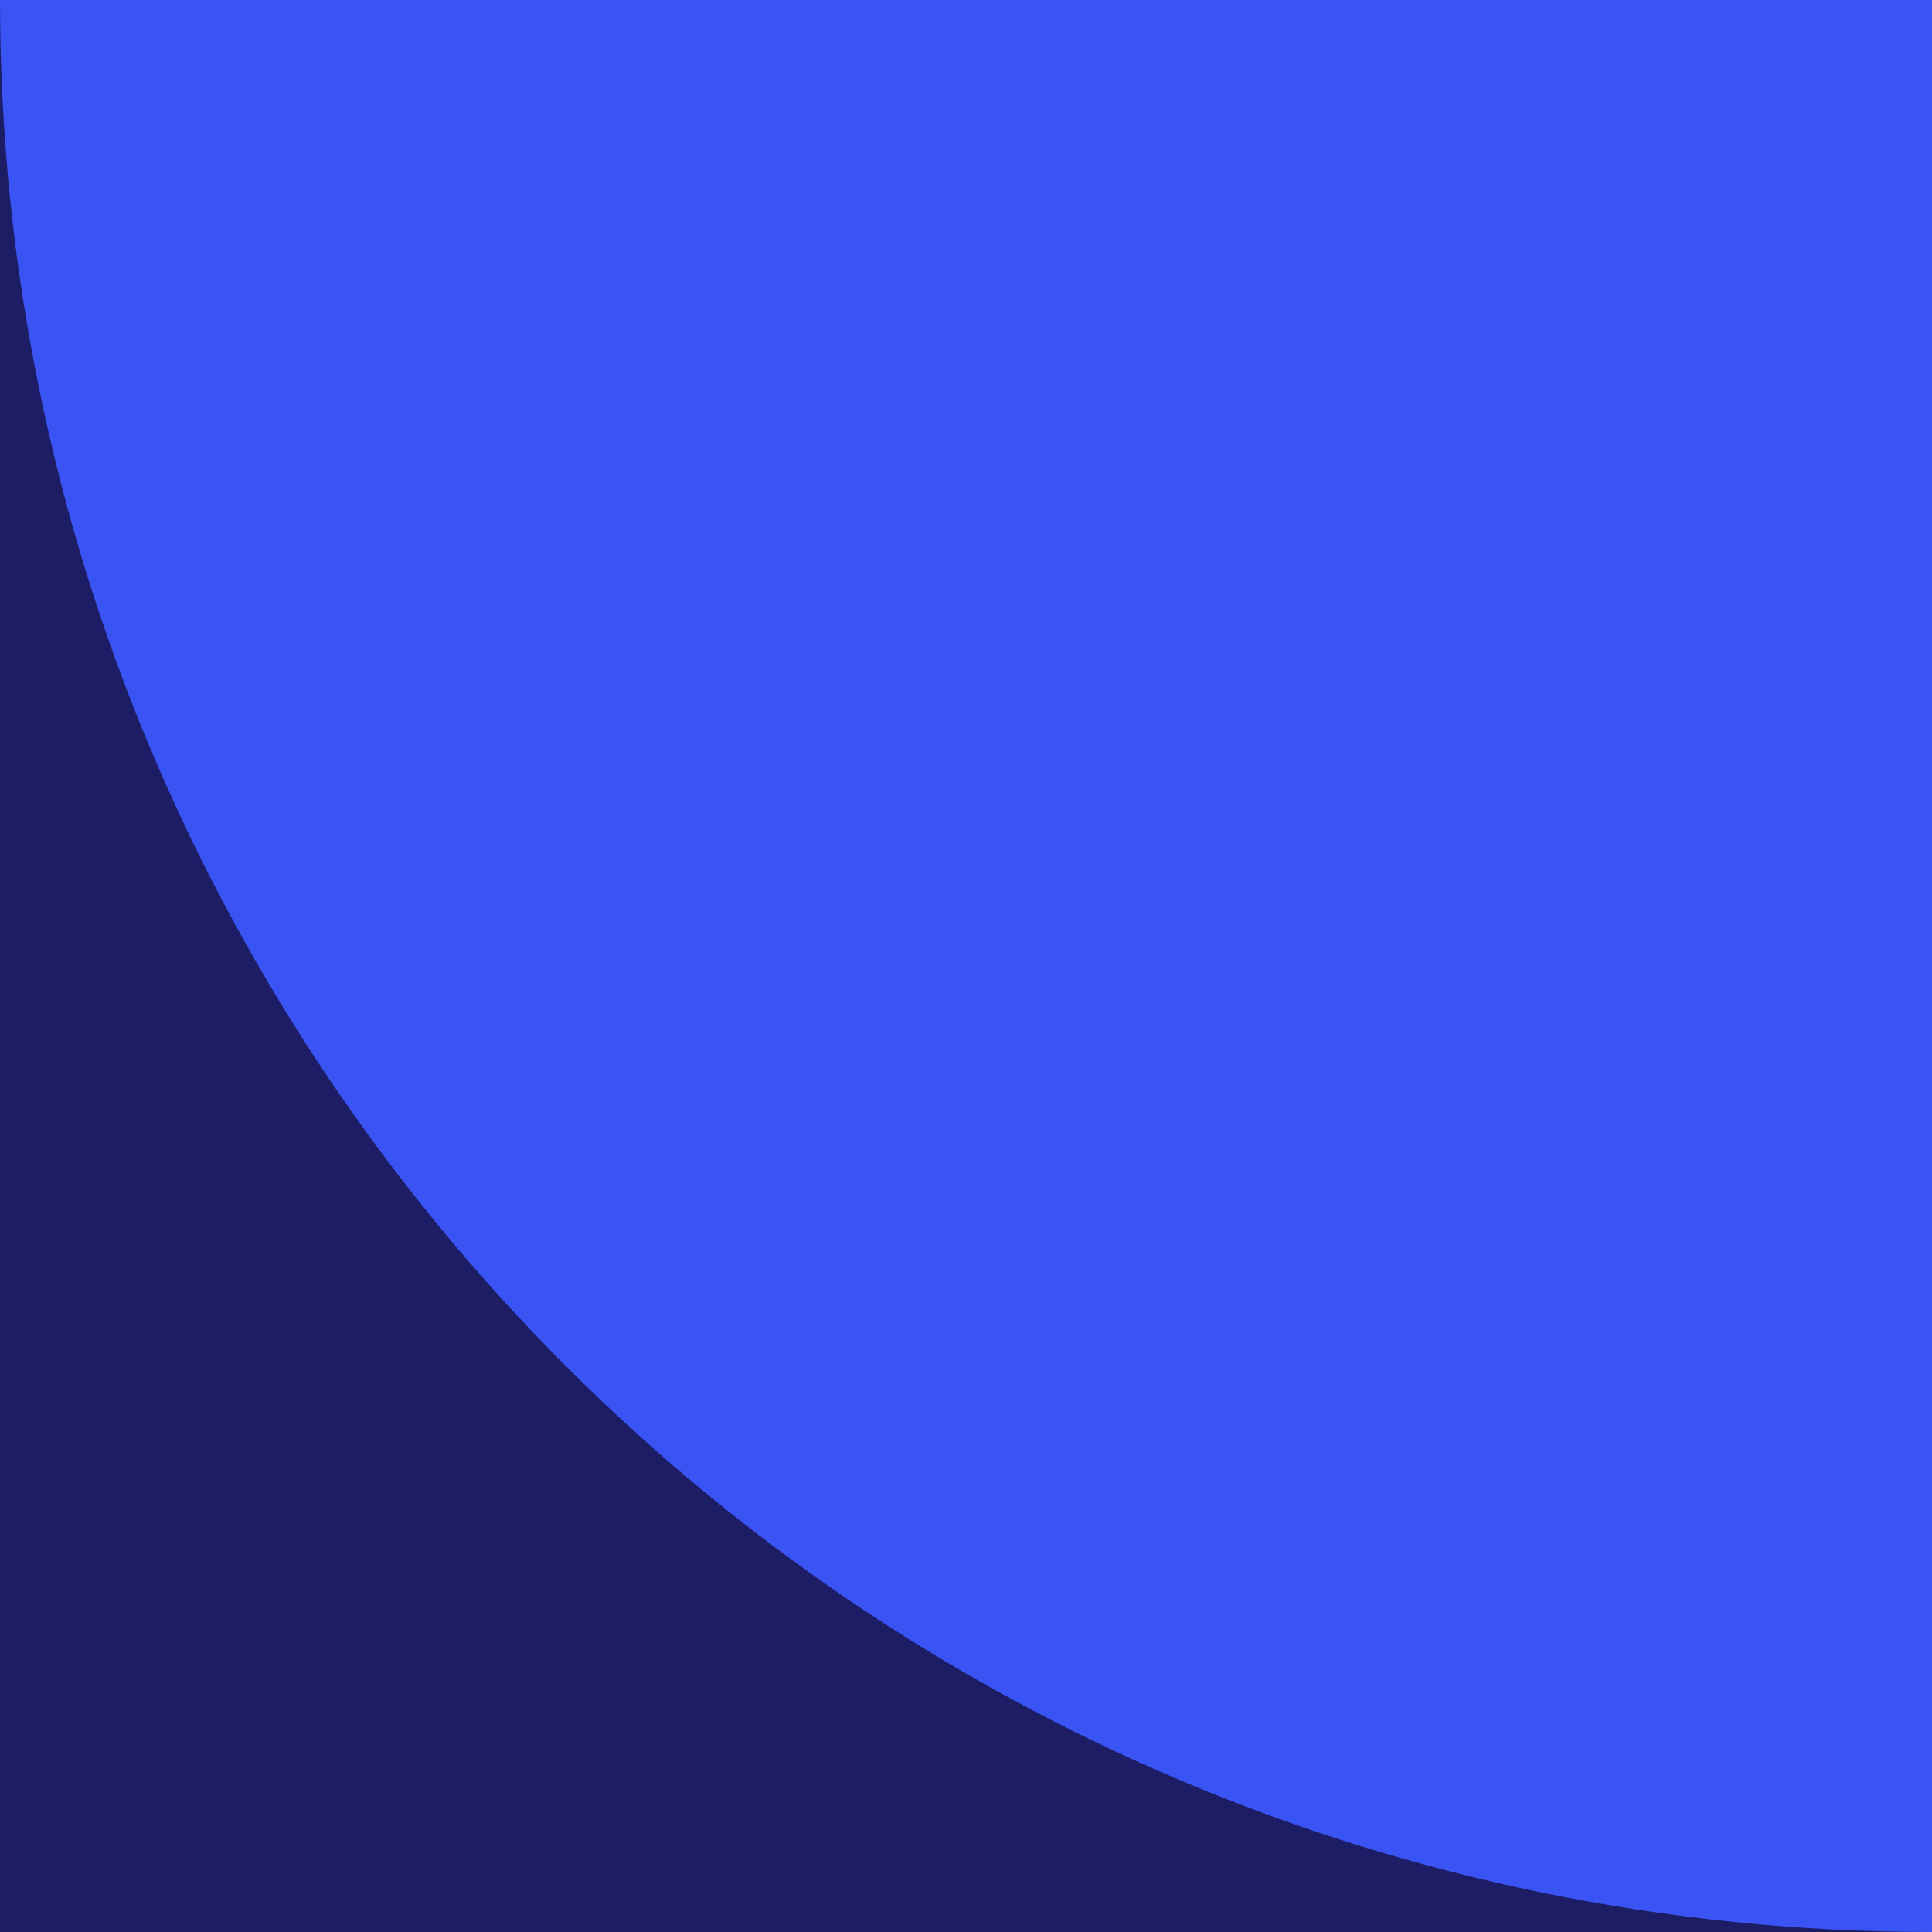
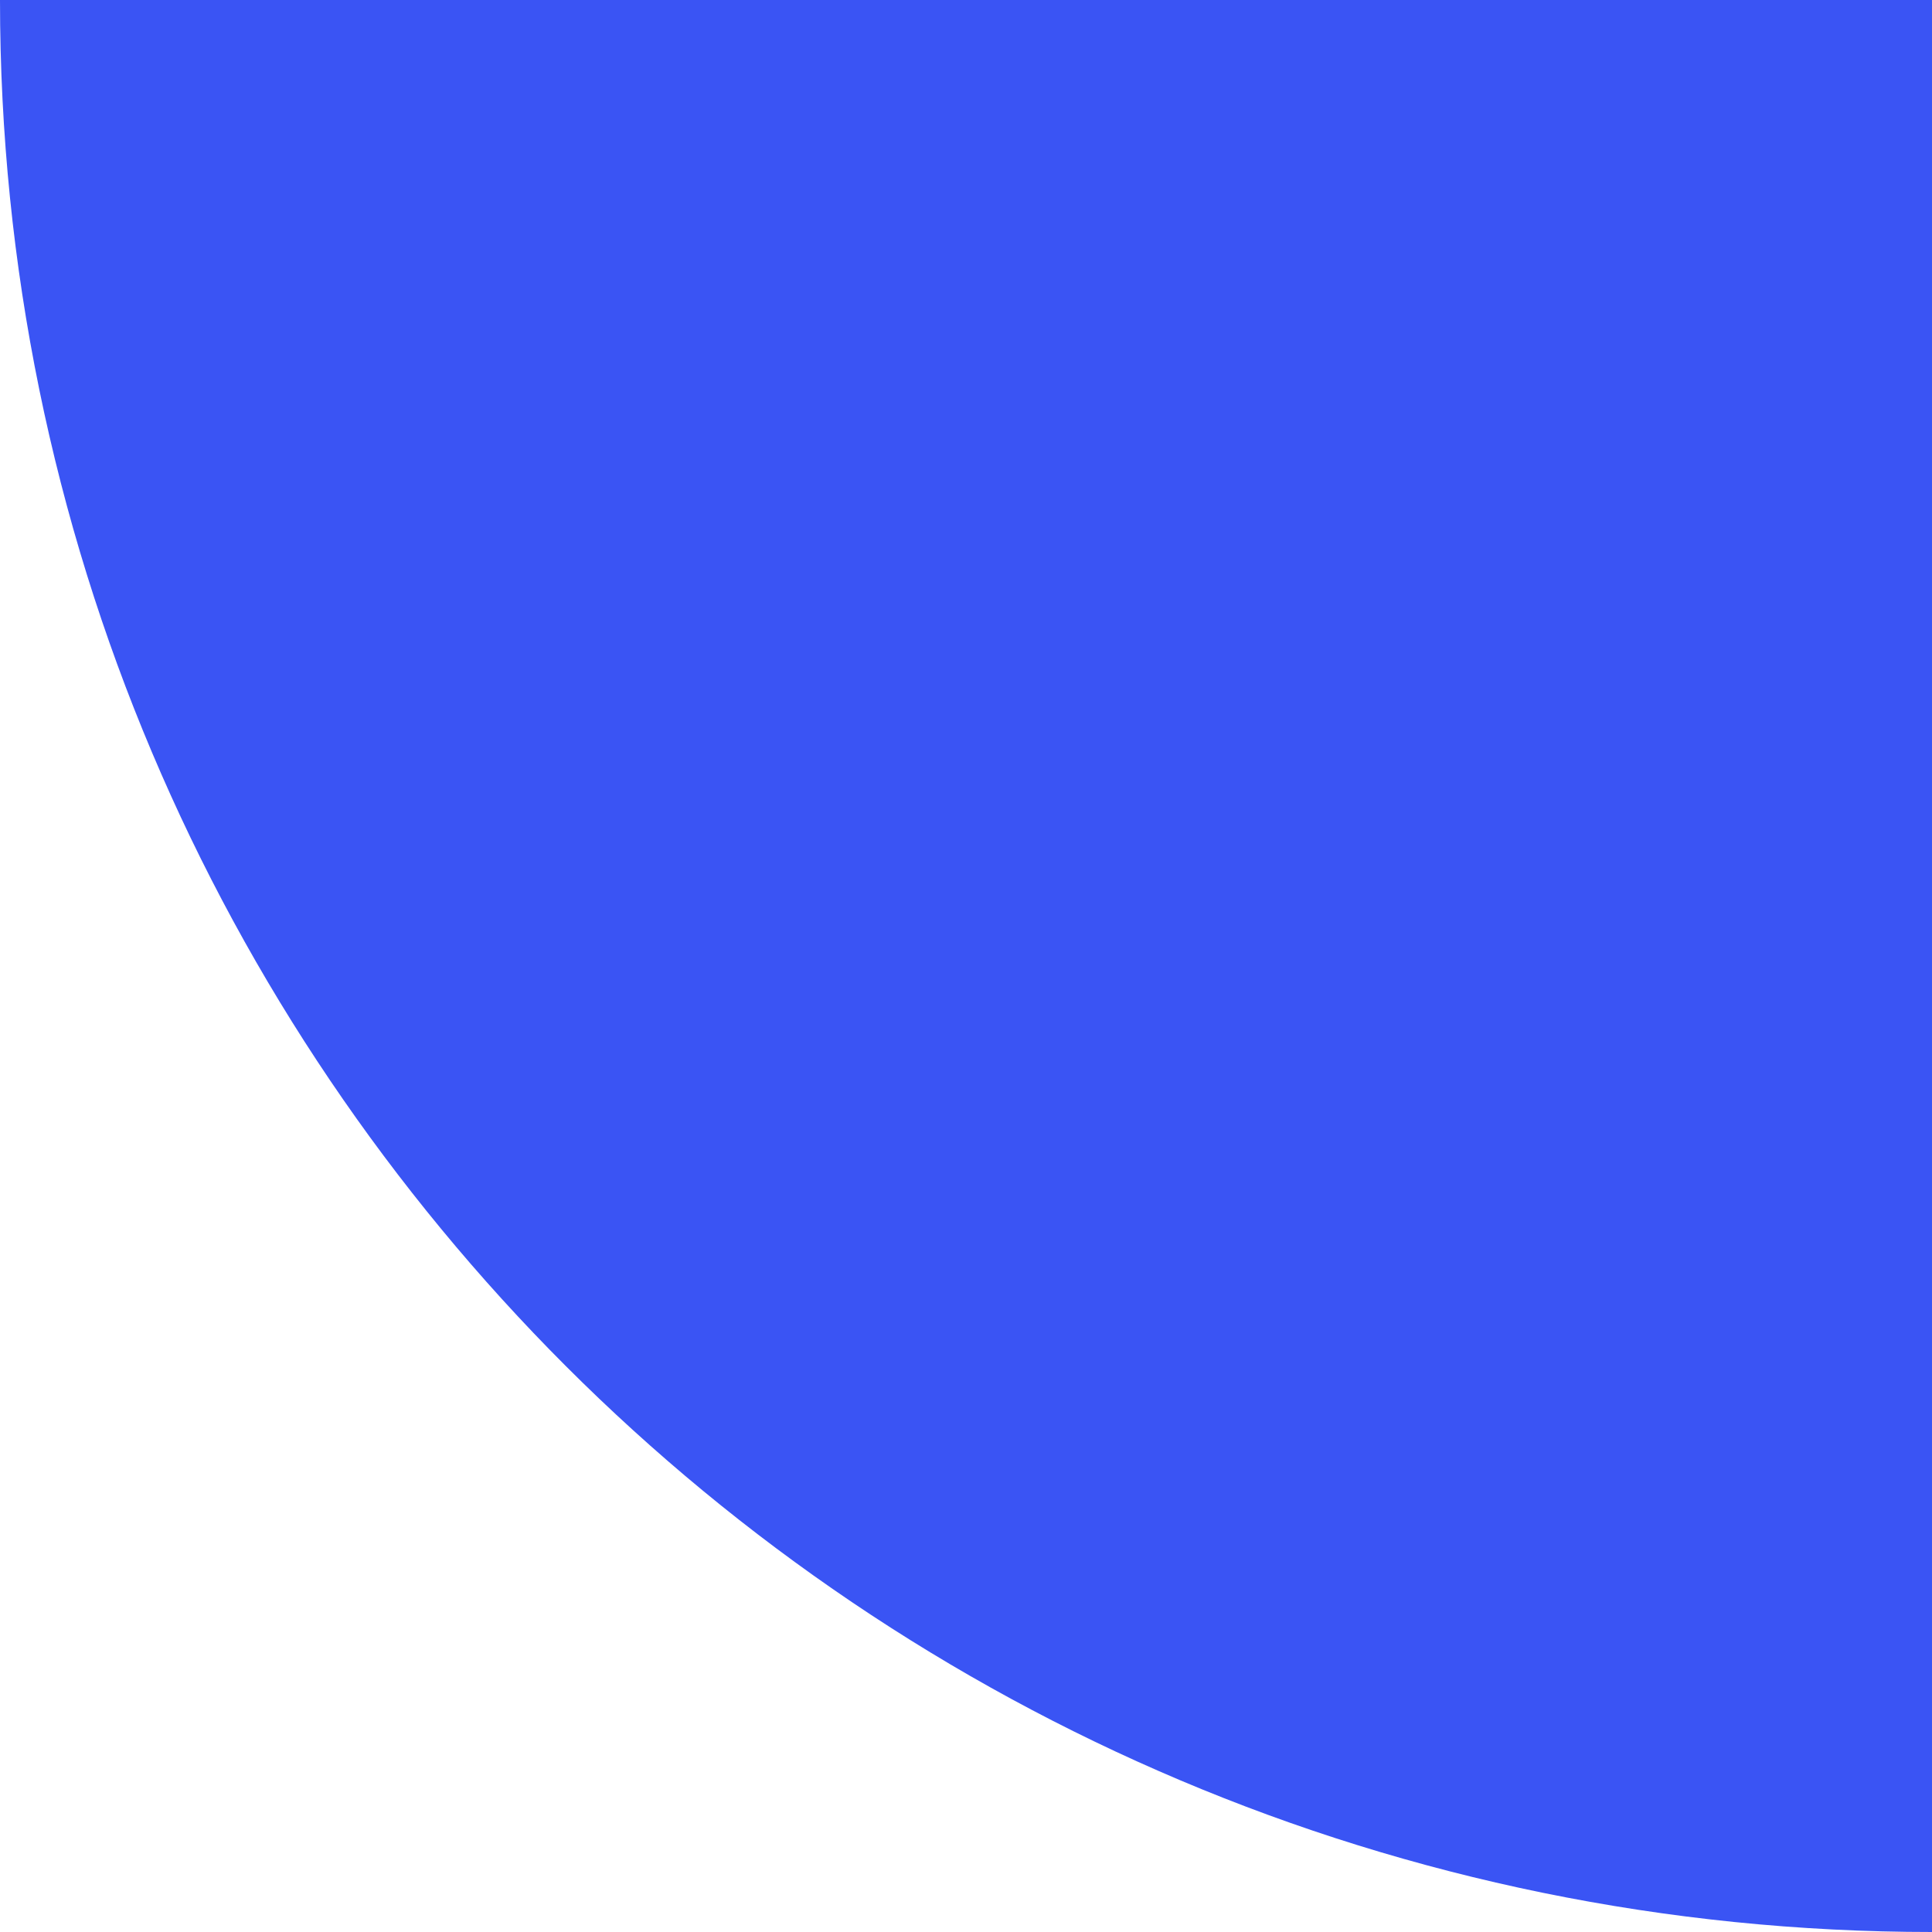
<svg xmlns="http://www.w3.org/2000/svg" width="200" height="200" viewBox="0 0 200 200" fill="none">
  <g clip-path="url(#clip0_1680_3587)">
-     <rect width="200" height="200" fill="#1D1D65" />
-     <path d="M200 200C89.543 200 7.8281e-06 110.457 1.74846e-05 -1.74846e-05L200 0L200 200Z" fill="#3A54F4" />
+     <path d="M200 200C89.543 200 7.8281e-06 110.457 1.74846e-05 -1.74846e-05L200 0Z" fill="#3A54F4" />
  </g>
  <defs>
    <clipPath id="clip0_1680_3587">
      <rect width="200" height="200" fill="white" />
    </clipPath>
  </defs>
</svg>